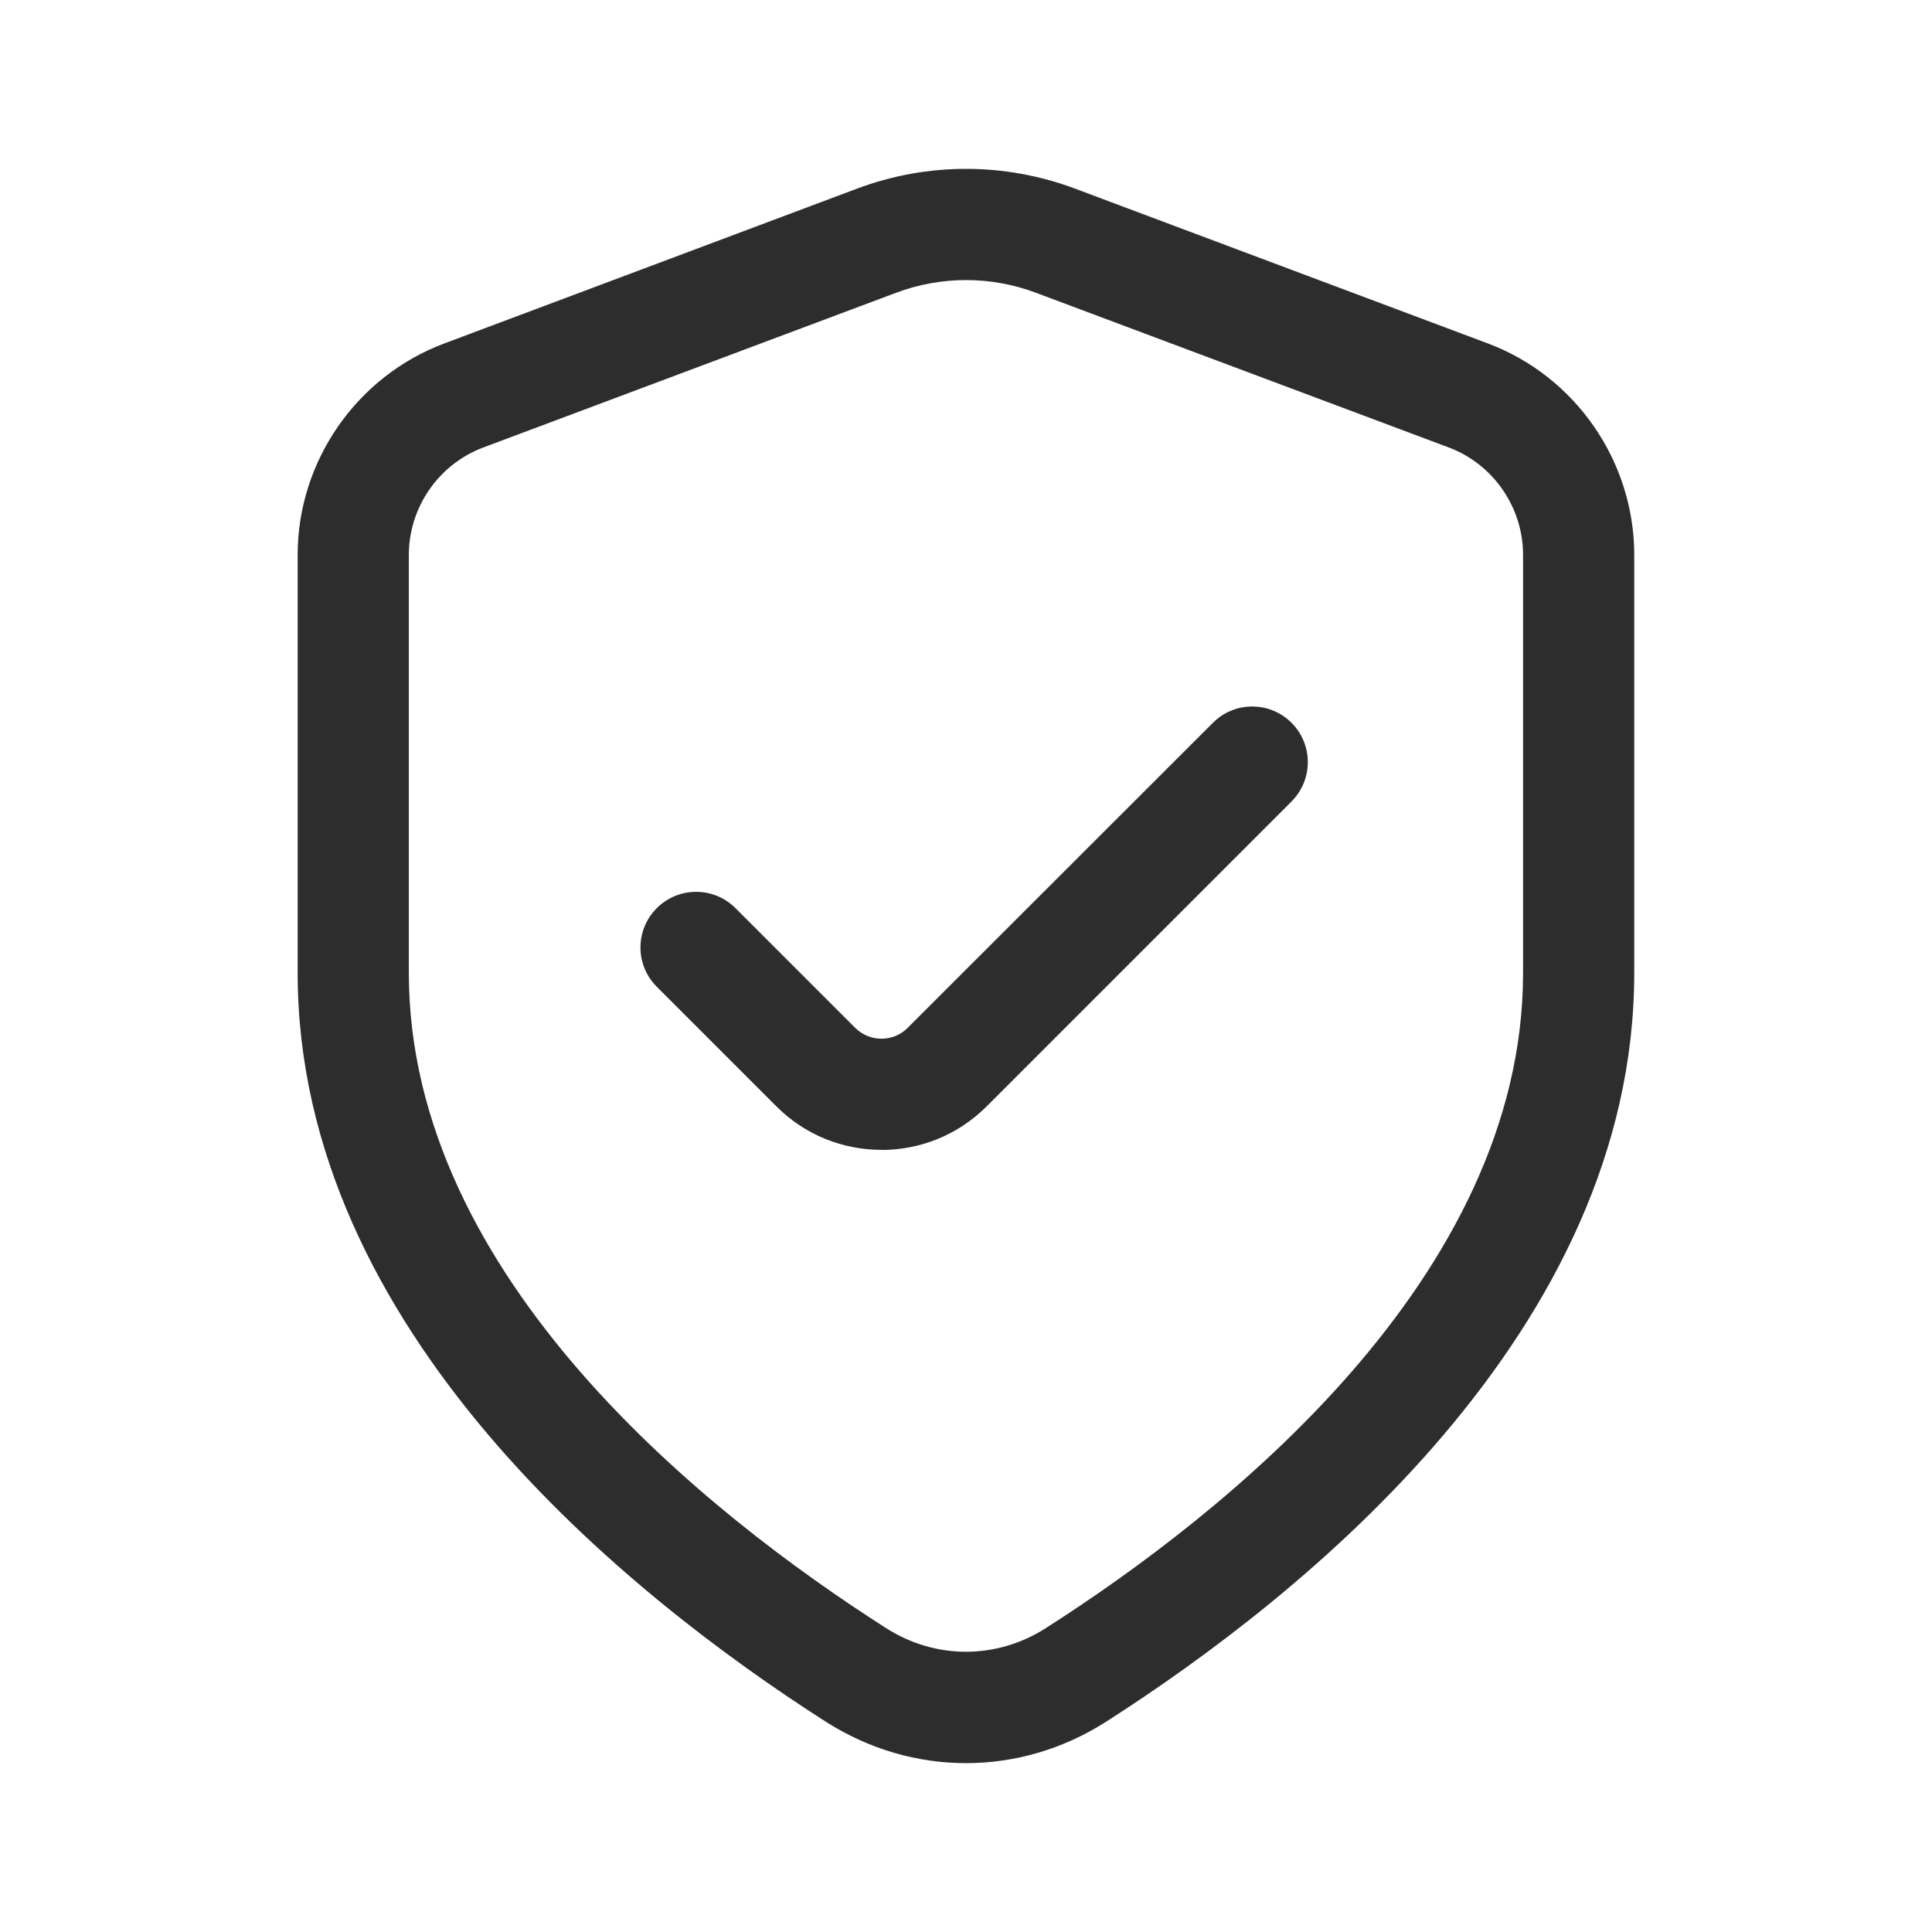
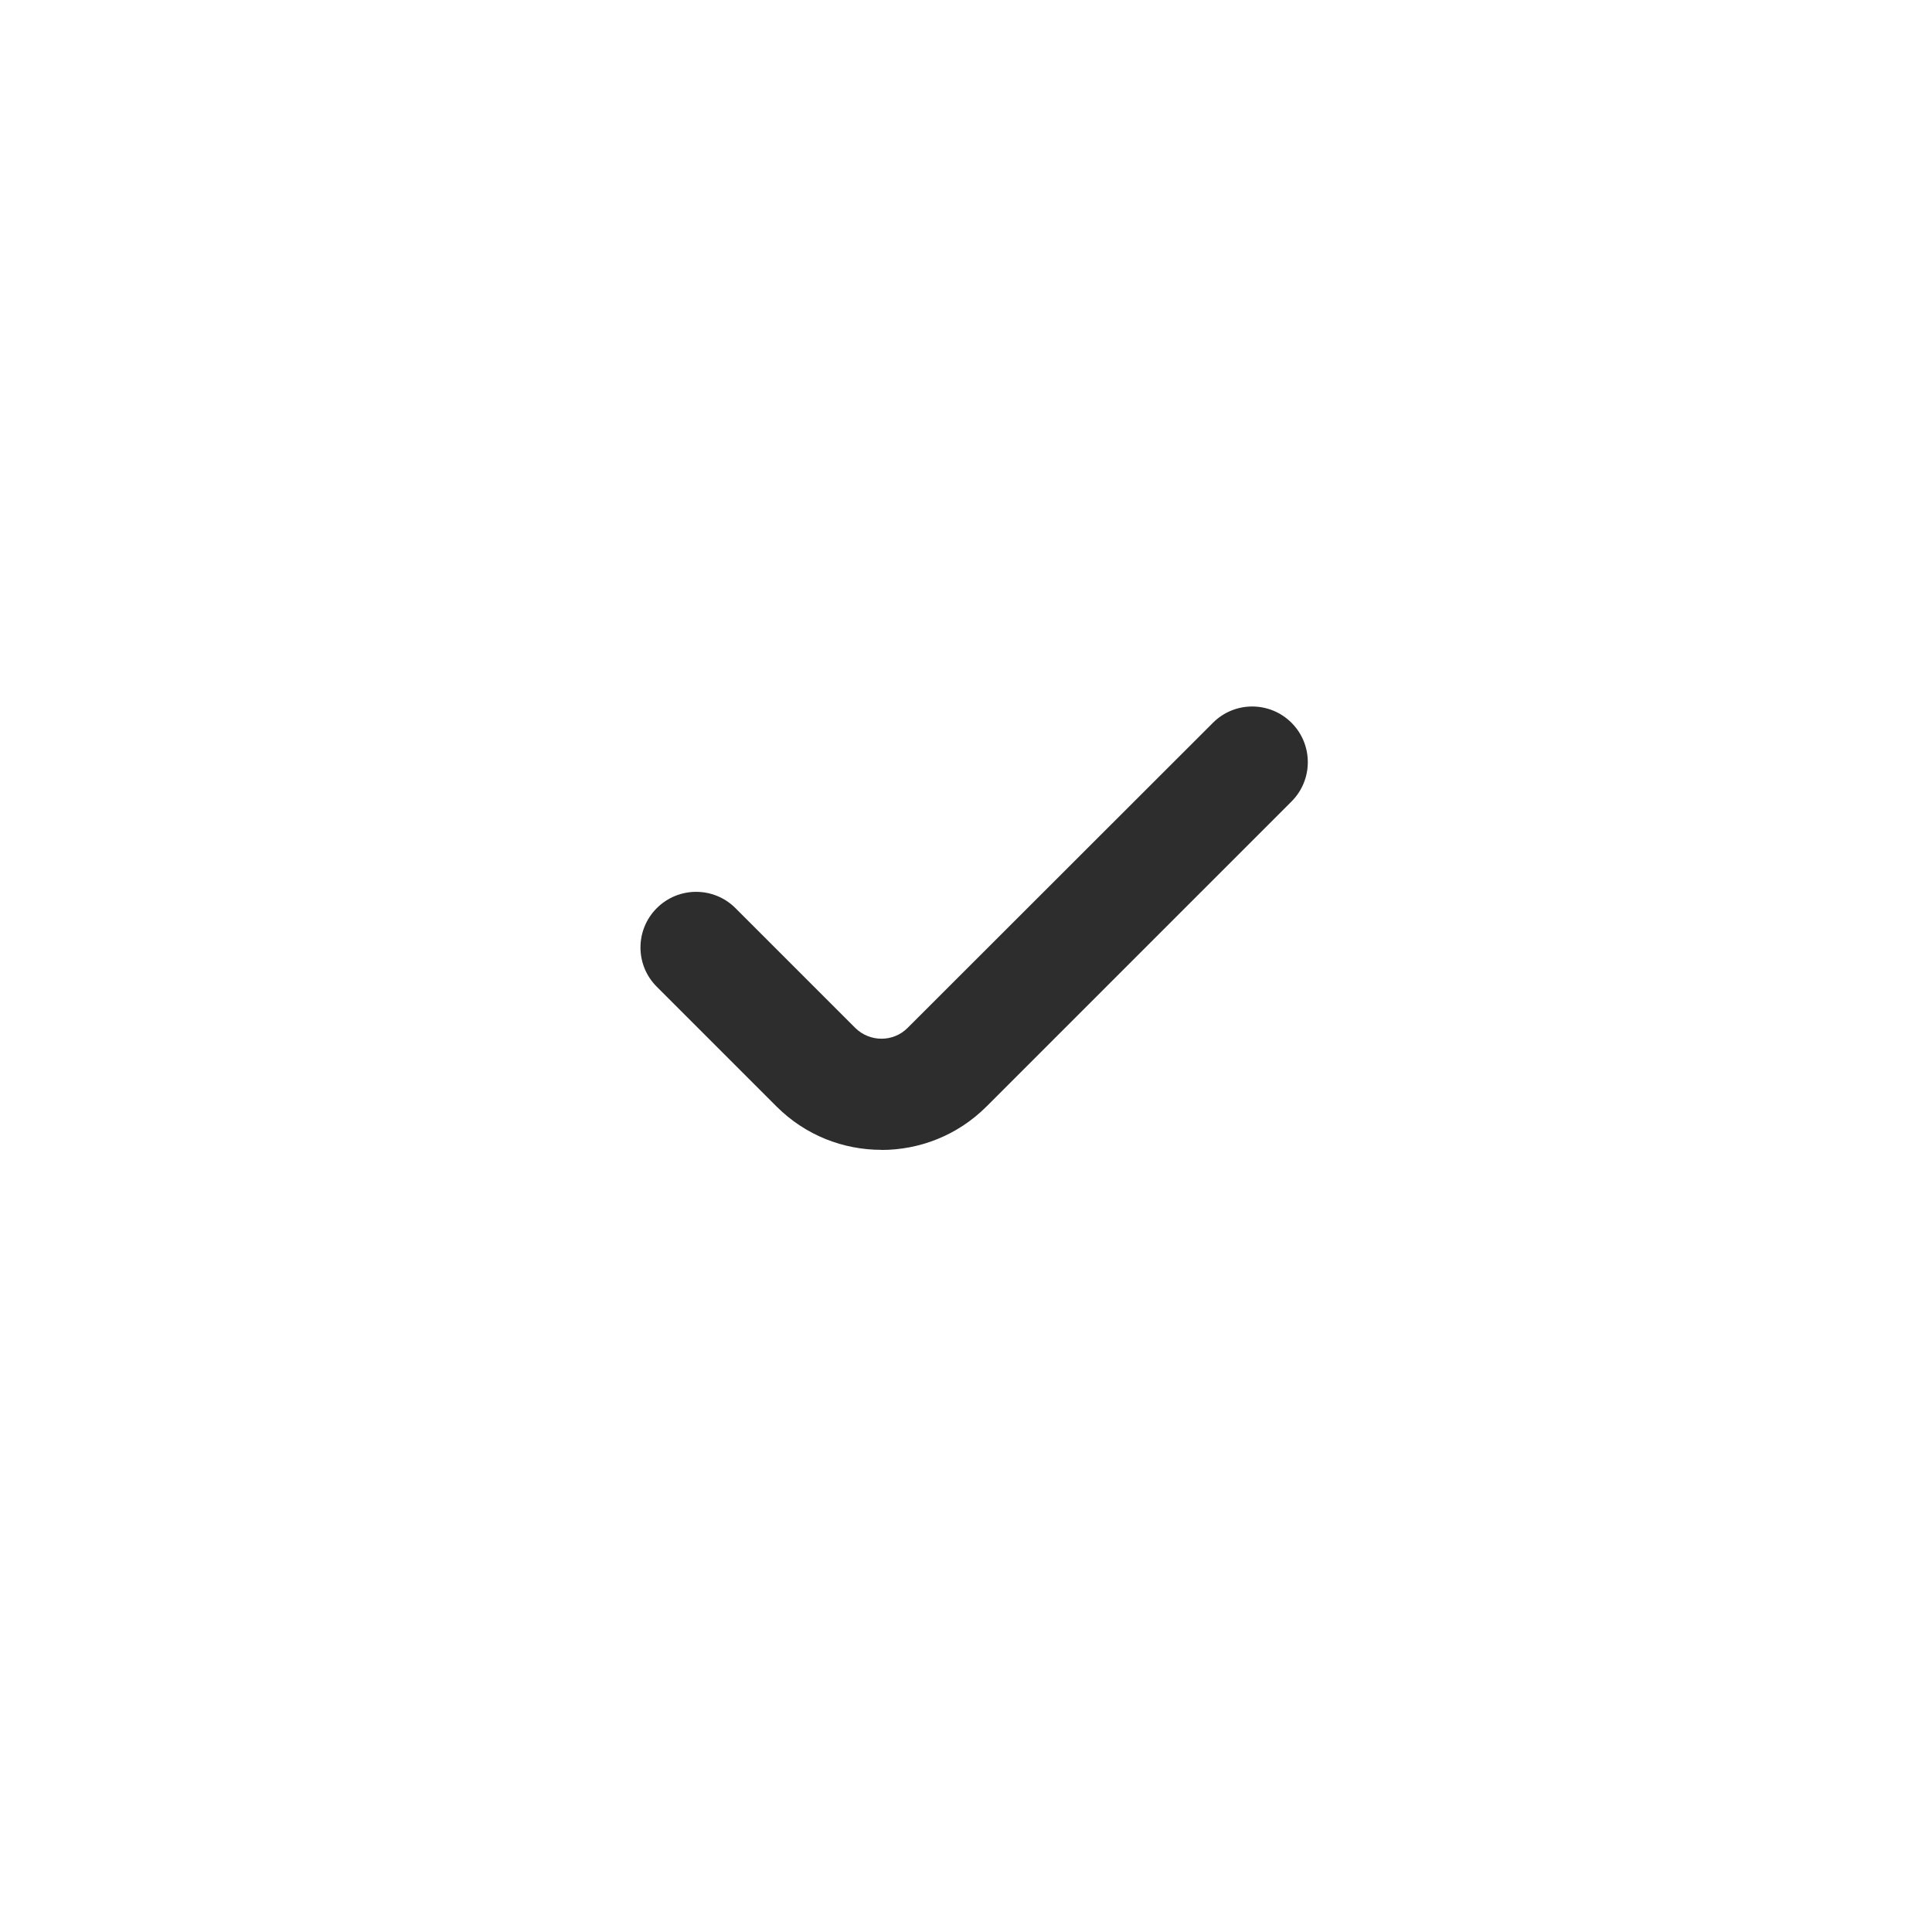
<svg xmlns="http://www.w3.org/2000/svg" width="100" zoomAndPan="magnify" viewBox="0 0 75 75" height="100" preserveAspectRatio="xMidYMid meet" version="1.0">
-   <path fill="#2d2d2d" d="M 37.5 68.445 C 35.621 68.445 33.742 67.91 32.062 66.84 C 24.406 61.945 11.555 51.66 11.555 37.773 L 11.555 21.539 C 11.555 17.906 13.844 14.605 17.25 13.332 L 33.266 7.324 C 36 6.297 39.008 6.301 41.738 7.324 L 57.758 13.332 C 61.156 14.605 63.441 17.906 63.441 21.539 L 63.441 37.773 C 63.441 51.66 50.594 61.941 42.934 66.84 C 41.258 67.91 39.379 68.445 37.5 68.445 Z M 34.391 63.199 C 36.305 64.426 38.688 64.43 40.605 63.199 C 47.52 58.781 59.125 49.602 59.125 37.773 L 59.125 21.539 C 59.125 19.695 57.969 18.02 56.242 17.371 L 40.219 11.367 C 38.469 10.707 36.539 10.707 34.781 11.367 L 18.762 17.371 C 17.031 18.02 15.871 19.695 15.871 21.539 L 15.871 37.773 C 15.871 49.602 27.473 58.781 34.391 63.199 Z M 34.391 63.199 " fill-opacity="1" fill-rule="nonzero" />
  <path fill="#2d2d2d" d="M 34.215 44.637 C 32.742 44.637 31.27 44.078 30.148 42.957 L 25.496 38.305 C 24.652 37.465 24.652 36.098 25.496 35.254 C 26.34 34.41 27.707 34.41 28.551 35.254 L 33.199 39.902 C 33.762 40.461 34.676 40.465 35.234 39.902 L 47.086 28.059 C 47.926 27.215 49.293 27.215 50.137 28.059 C 50.98 28.902 50.98 30.27 50.137 31.113 L 38.289 42.961 C 37.164 44.082 35.691 44.641 34.219 44.641 Z M 34.215 44.637 " fill-opacity="1" fill-rule="nonzero" />
</svg>